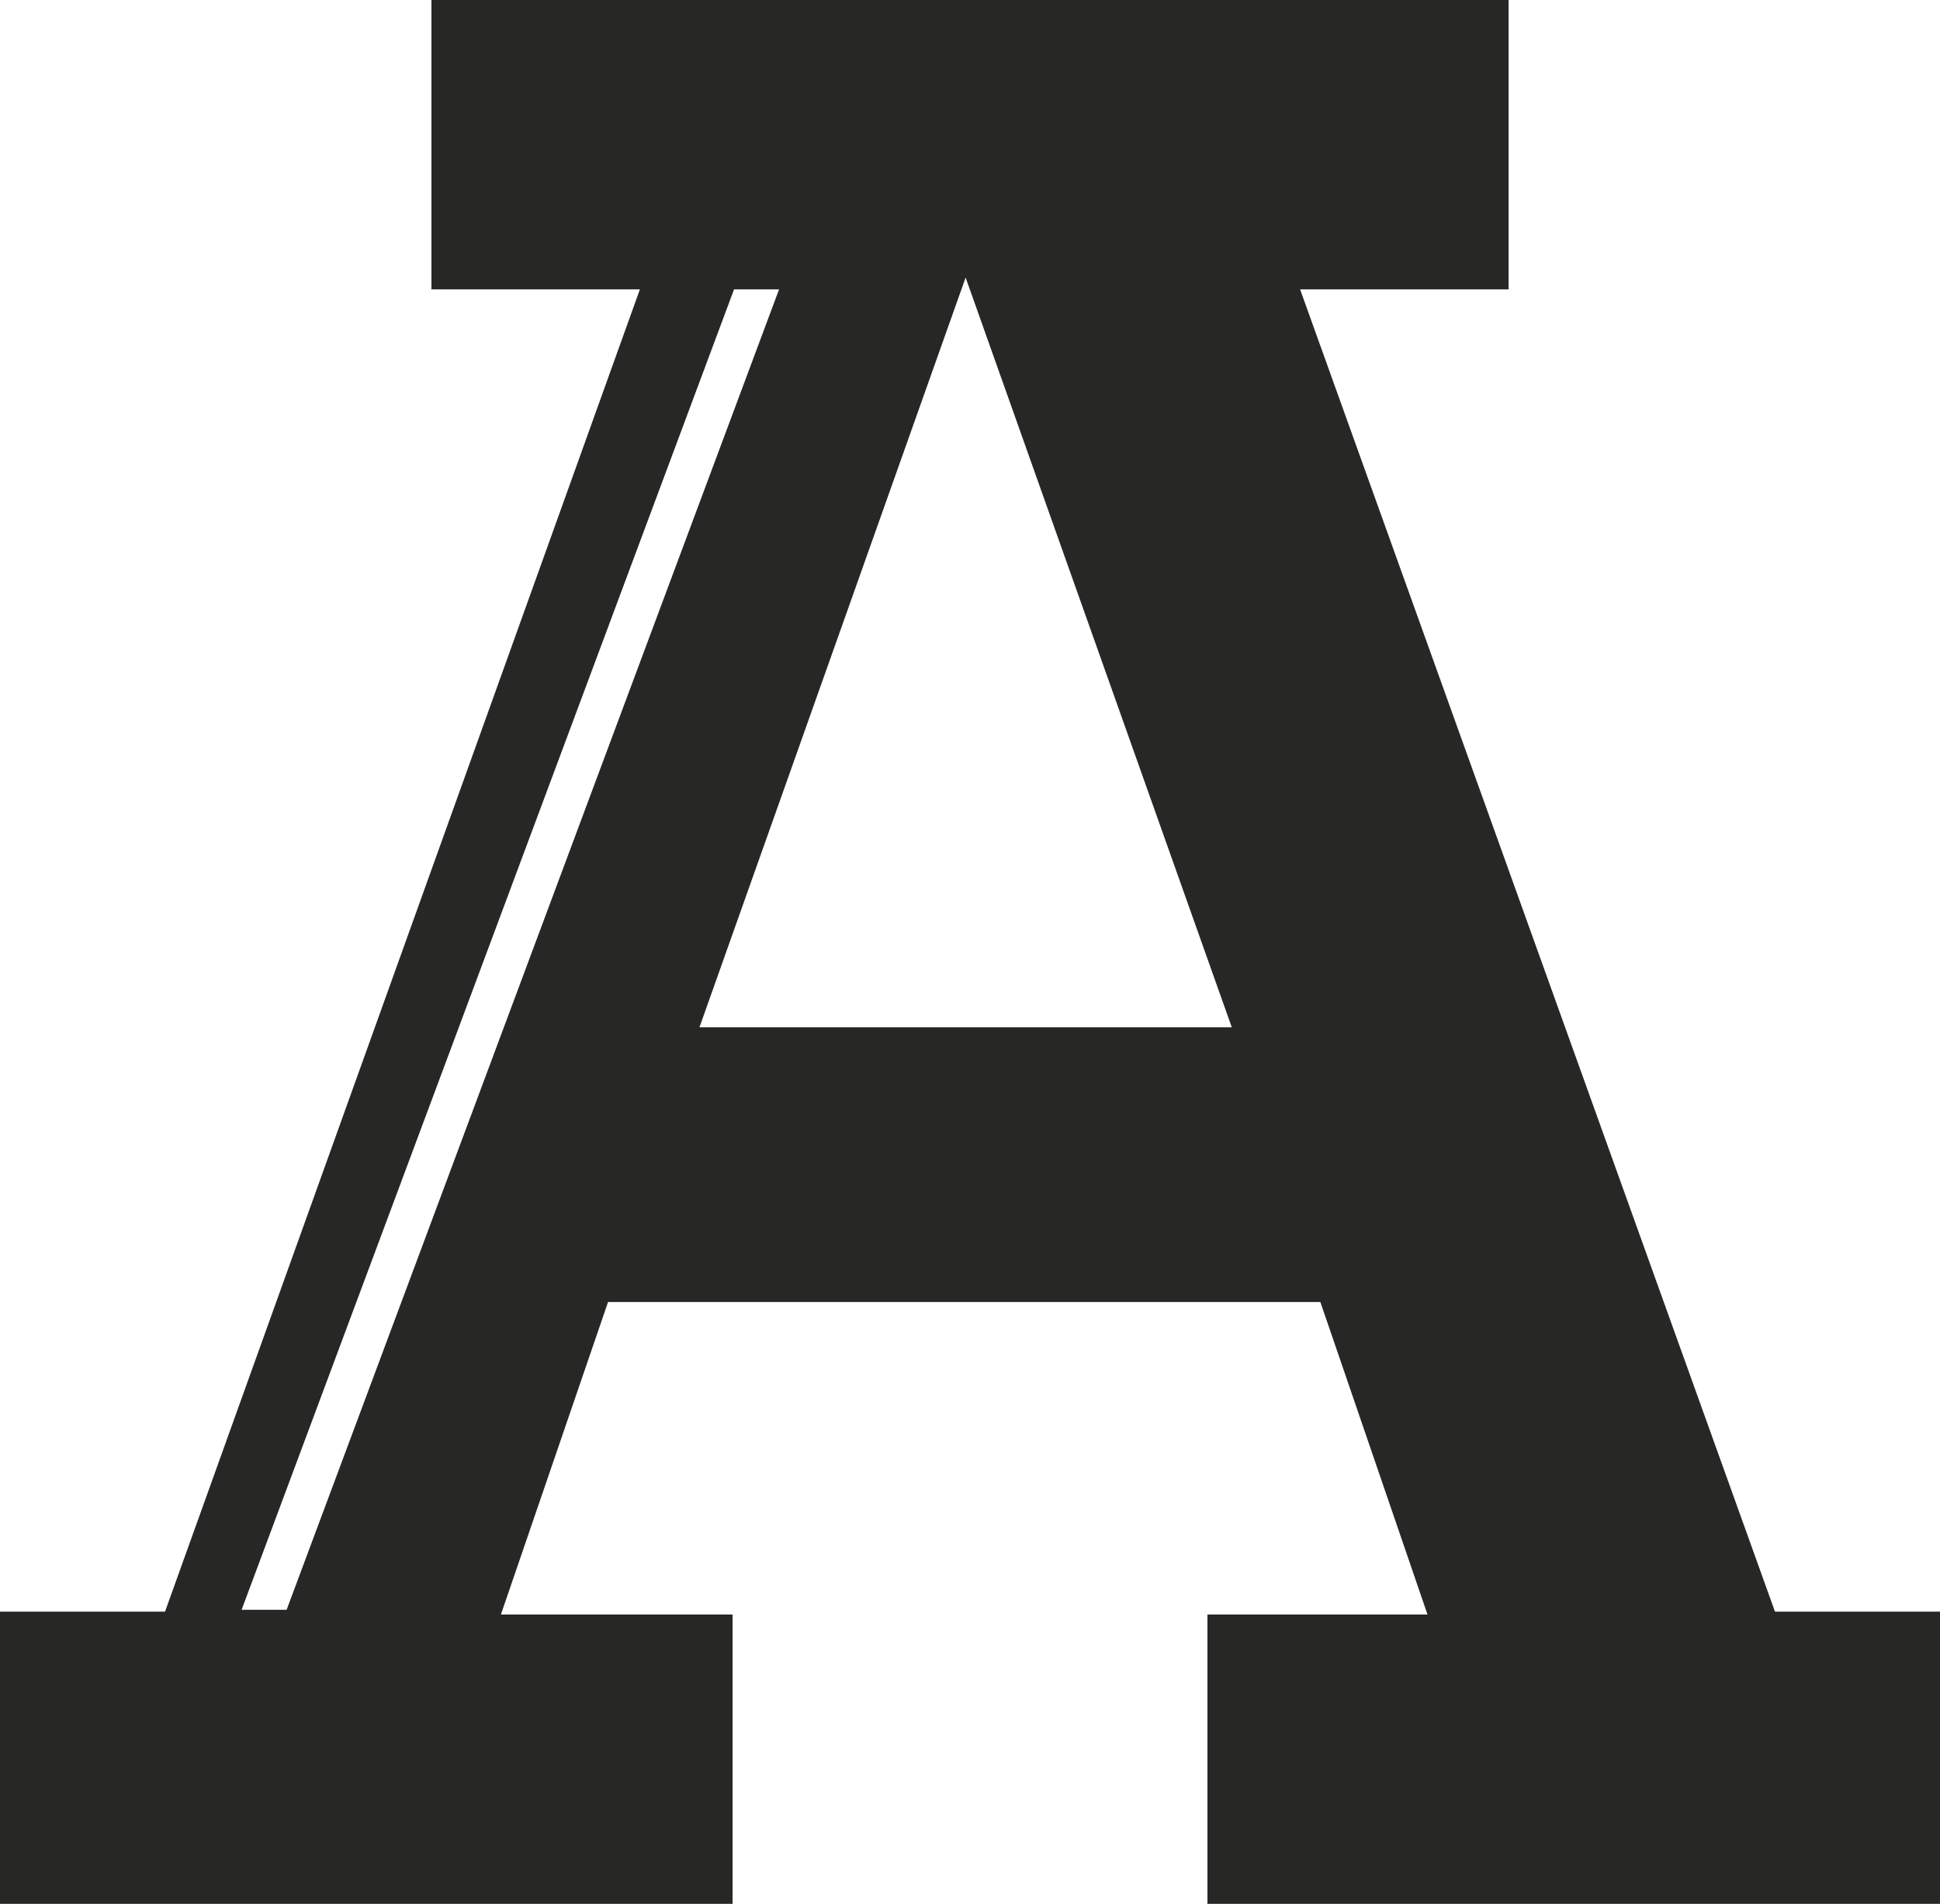
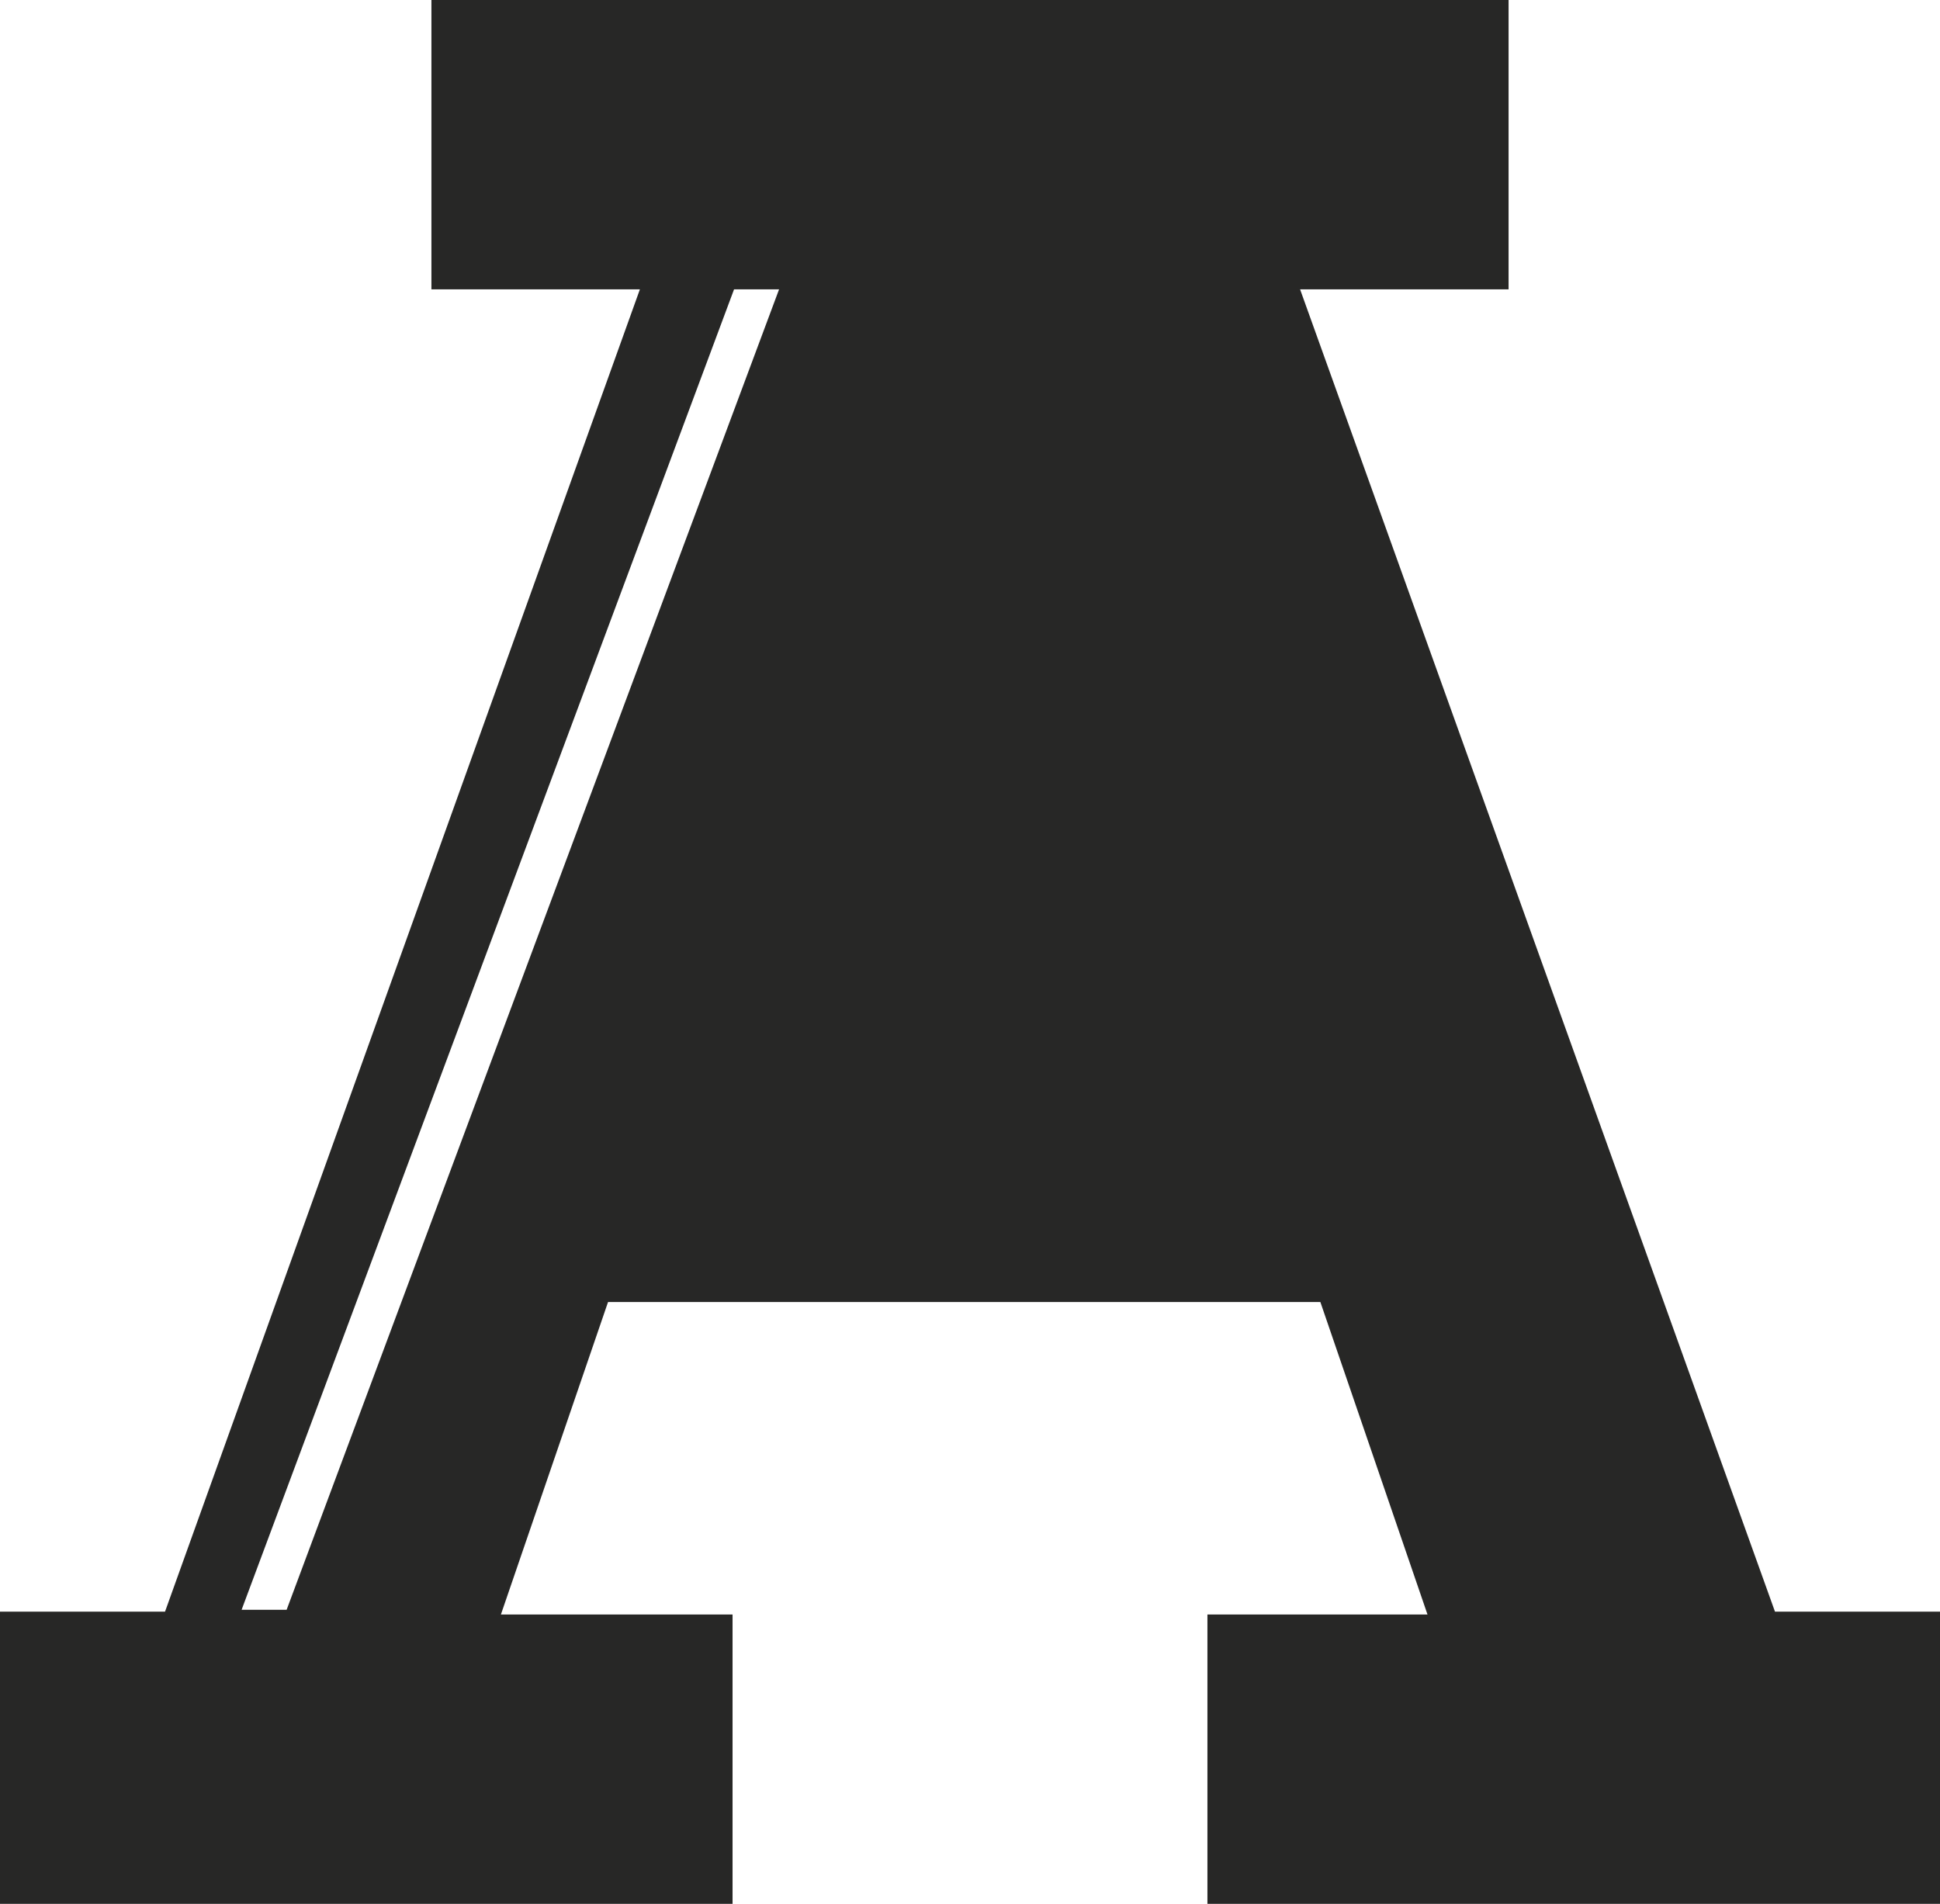
<svg xmlns="http://www.w3.org/2000/svg" width="758" height="744">
-   <path d="M273.288 401.464l104-293 104 293h-208zM111.991 629.076H94.4l192.409-516H304.4l-192.409 516zm581.528.723l-185.55-516.734h81.465V0H168.566v113.065h81.457L64.48 629.799H0V744h286.225V630.927h-90.51l41.862-122.12h278.316l41.861 122.12h-85.987V744H758V629.8h-64.481z" fill="#272726" fill-rule="evenodd" />
+   <path d="M273.288 401.464h-208zM111.991 629.076H94.4l192.409-516H304.4l-192.409 516zm581.528.723l-185.55-516.734h81.465V0H168.566v113.065h81.457L64.48 629.799H0V744h286.225V630.927h-90.51l41.862-122.12h278.316l41.861 122.12h-85.987V744H758V629.8h-64.481z" fill="#272726" fill-rule="evenodd" />
</svg>